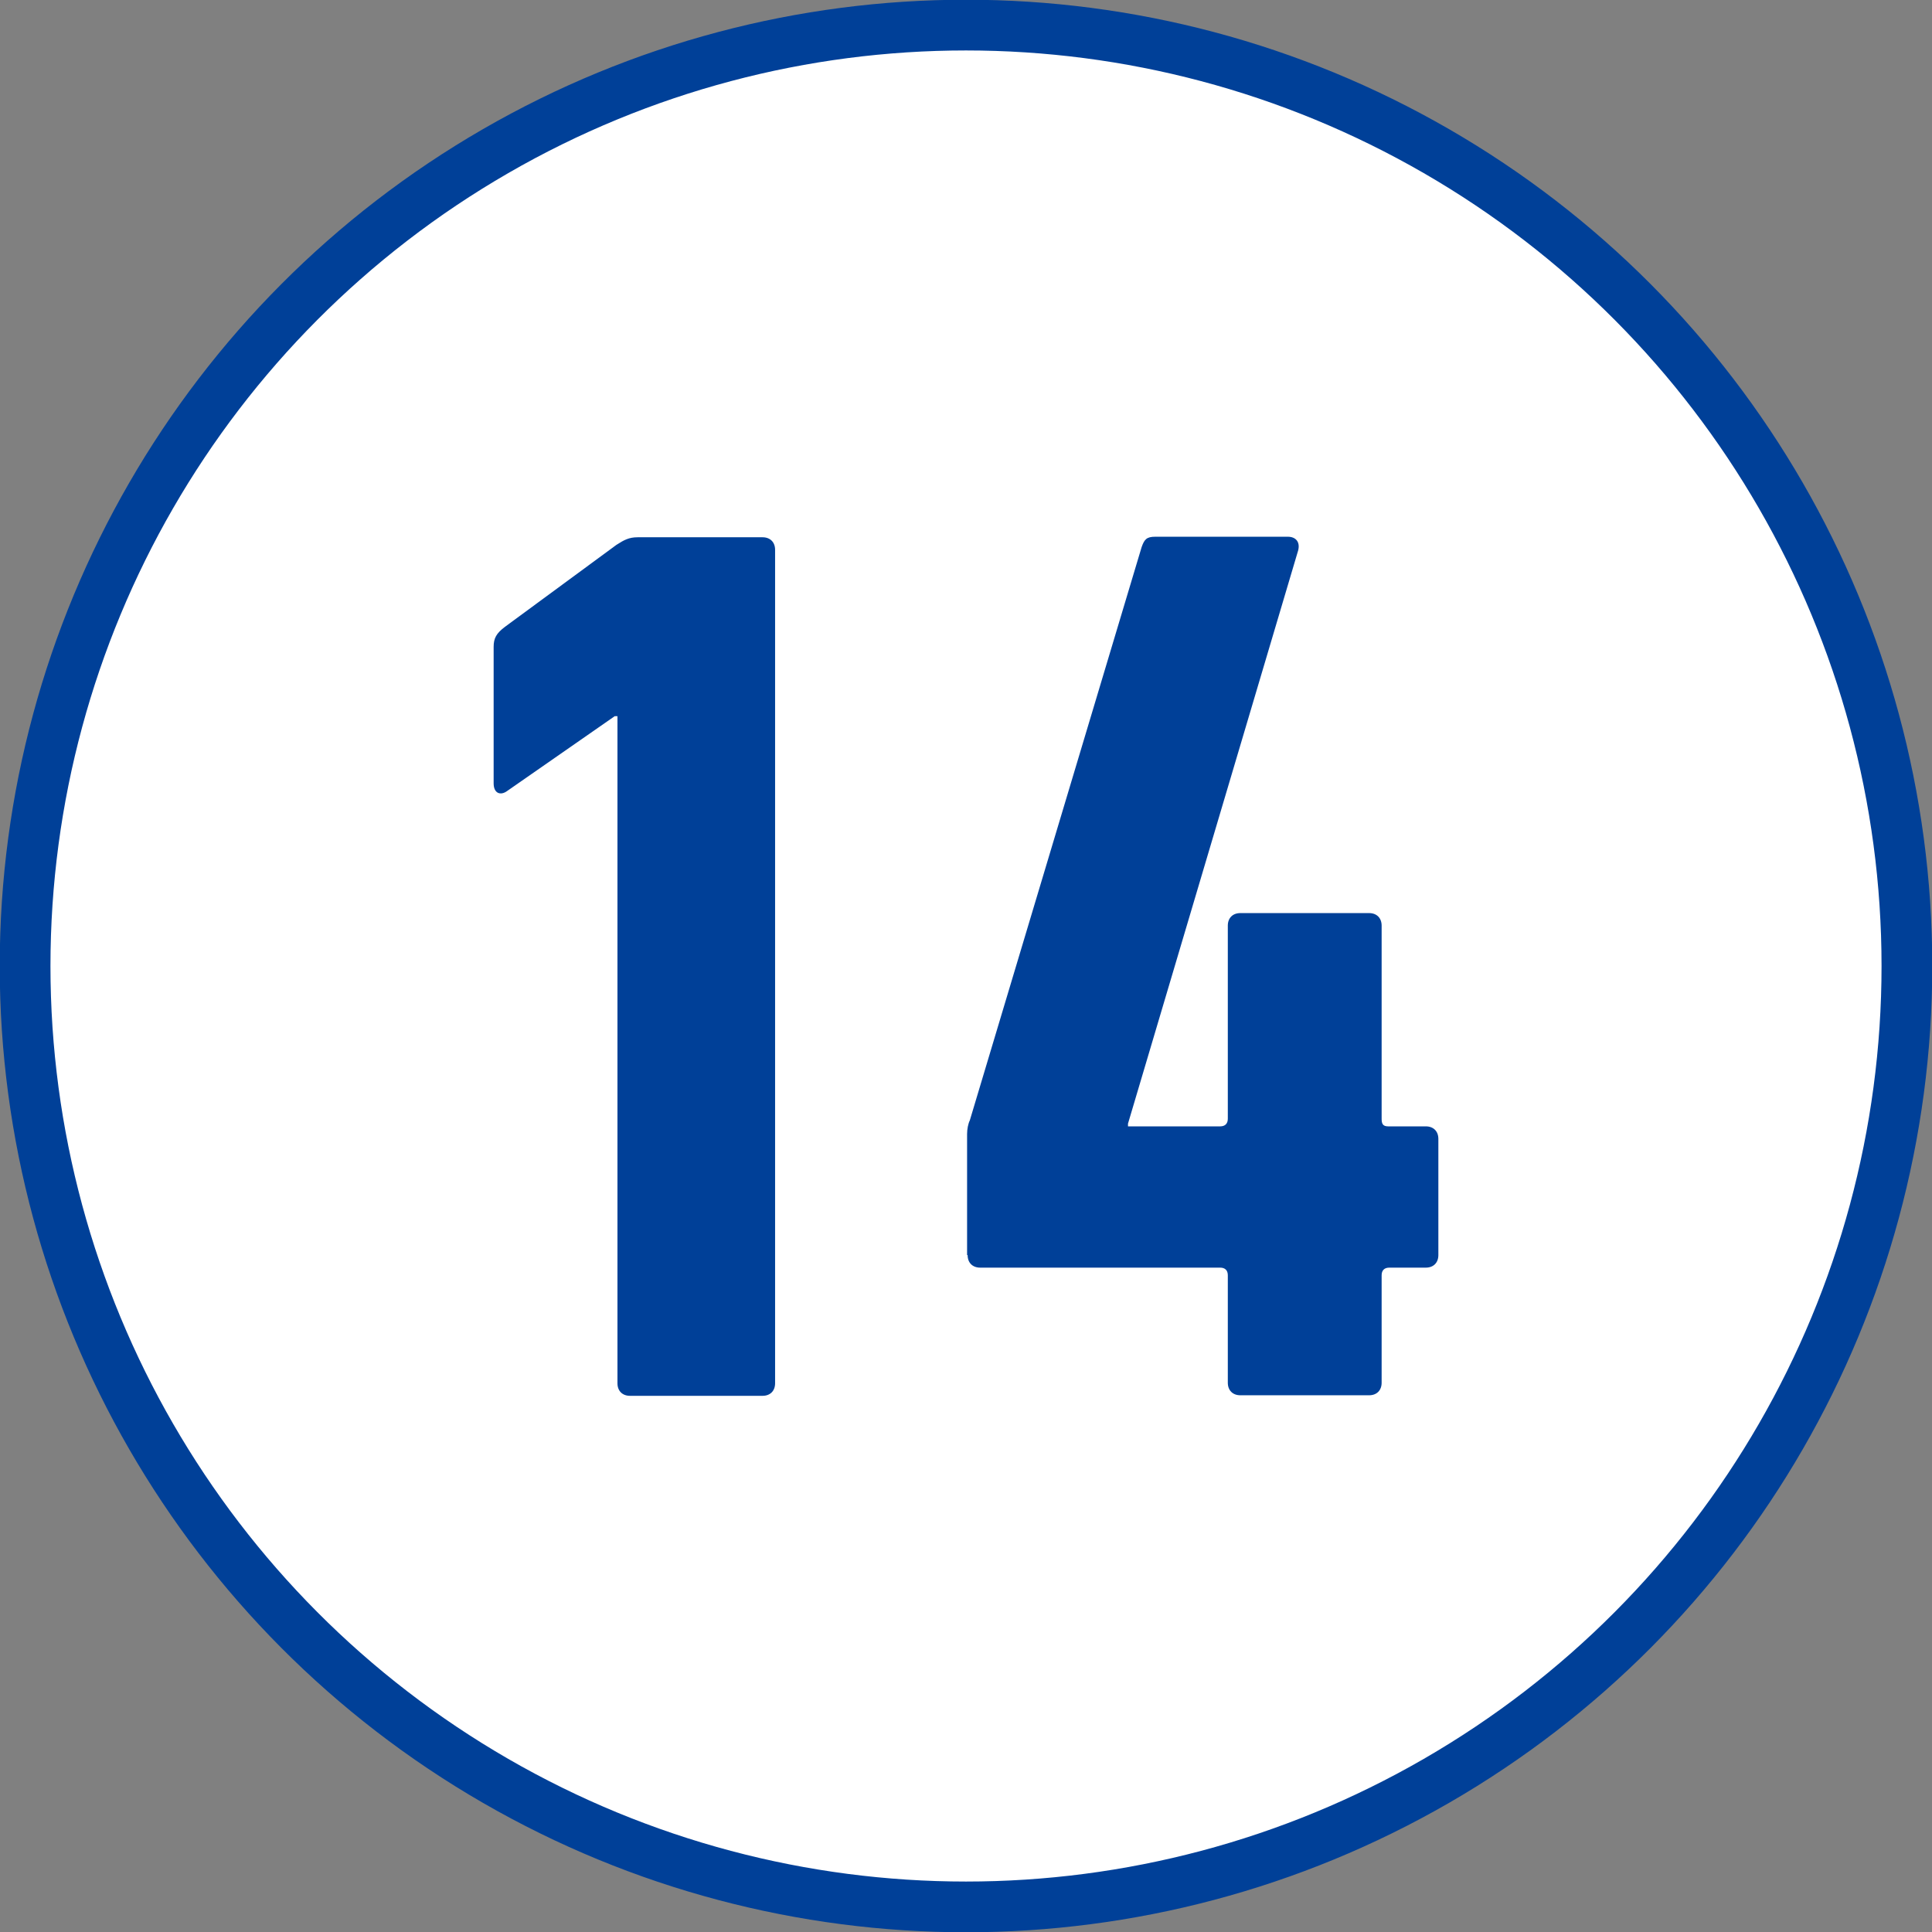
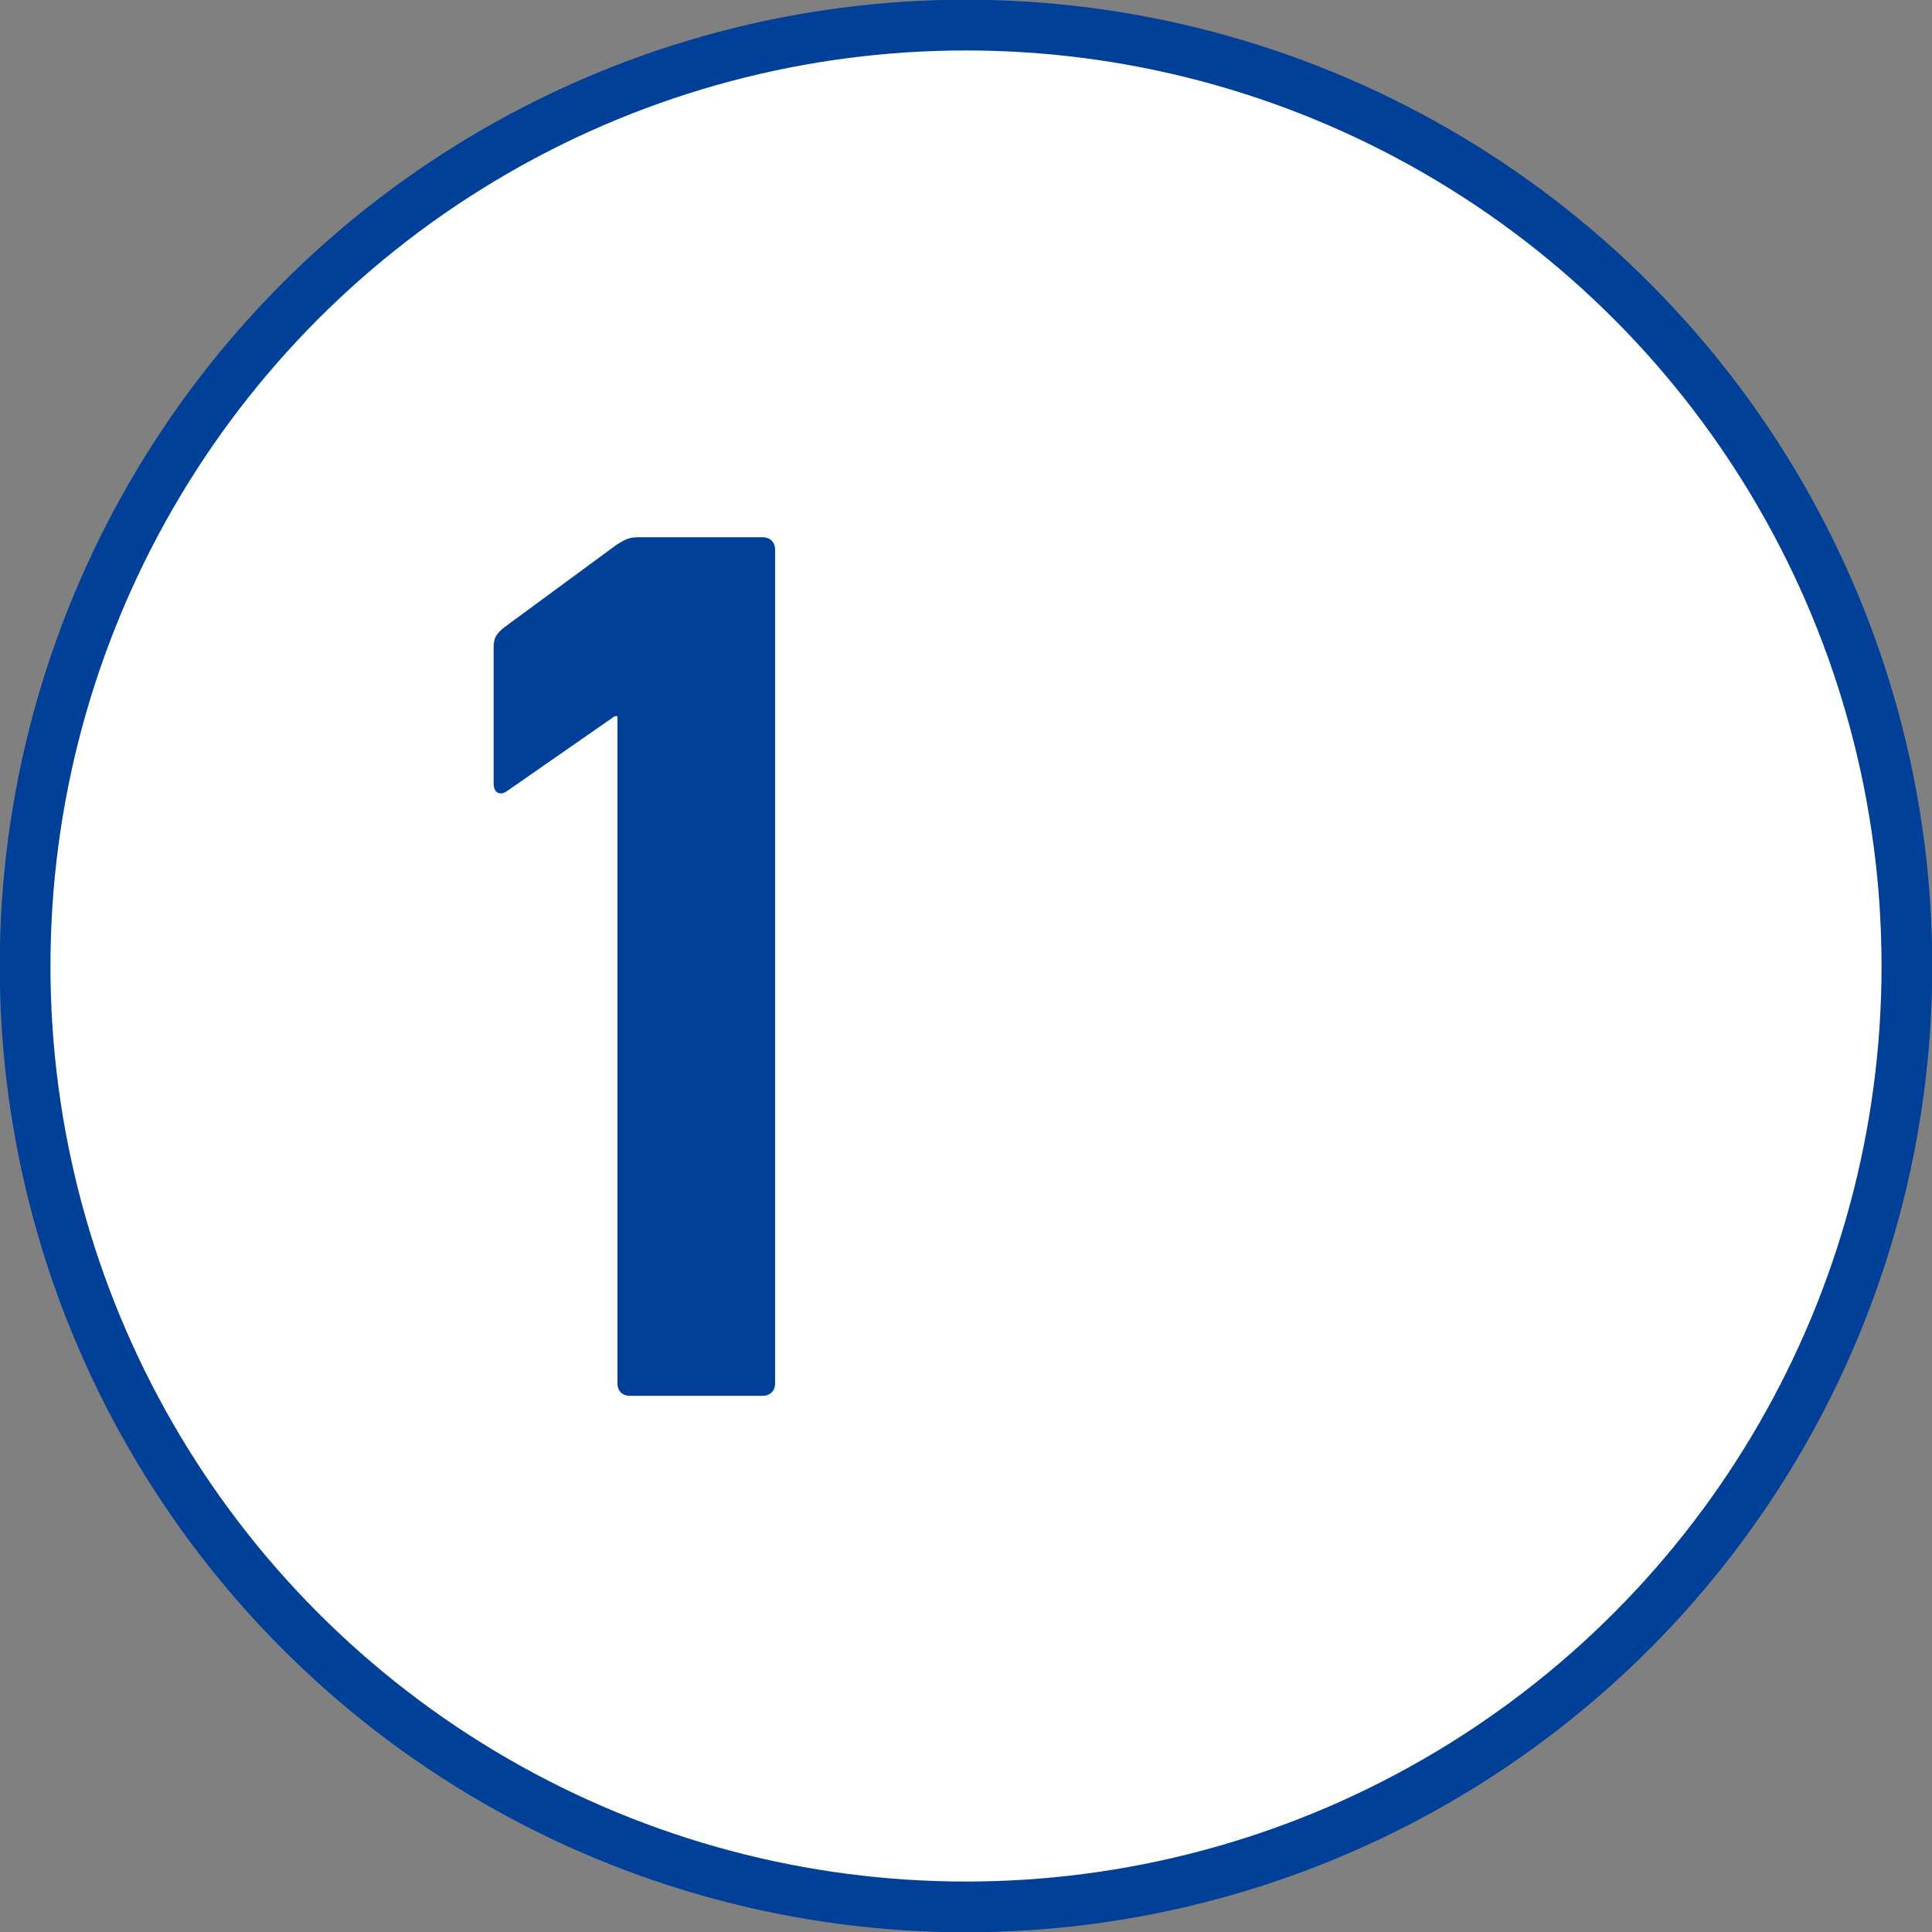
<svg xmlns="http://www.w3.org/2000/svg" id="_レイヤー_2" data-name="レイヤー_2" viewBox="0 0 35.42 35.42">
  <rect x="0" y="0" width="35.42" height="35.42" fill="#808080" stroke="none" />
  <defs>
    <style>
      .cls-1 {
        fill: #fff;
        stroke: #004098;
        stroke-miterlimit: 10;
        stroke-width: .93px;
      }

      .cls-2 {
        fill: #004098;
      }
    </style>
  </defs>
  <g id="design">
    <g>
      <circle class="cls-1" cx="17.71" cy="17.71" r="17.25" />
      <g>
        <path class="cls-2" d="M11.32,13.13h-.05l-1.97,1.37c-.12.09-.25.05-.25-.14v-2.5c0-.16.05-.25.21-.37l2.04-1.5c.14-.09.23-.14.39-.14h2.29c.14,0,.23.09.23.23v15.28c0,.14-.09.23-.23.23h-2.43c-.14,0-.23-.09-.23-.23v-12.22Z" />
-         <path class="cls-2" d="M17.73,23.01v-2.22c0-.09.02-.19.05-.25l3.15-10.51c.05-.14.09-.19.25-.19h2.43c.14,0,.23.09.19.25l-3.12,10.51v.05h1.69c.09,0,.14-.05.14-.14v-3.54c0-.14.09-.23.23-.23h2.36c.14,0,.23.09.23.23v3.54c0,.09.02.14.12.14h.69c.14,0,.23.09.23.23v2.13c0,.14-.09.23-.23.23h-.67c-.09,0-.14.05-.14.14v1.97c0,.14-.09.23-.23.23h-2.36c-.14,0-.23-.09-.23-.23v-1.97c0-.09-.05-.14-.14-.14h-4.4c-.14,0-.23-.09-.23-.23Z" />
      </g>
    </g>
  </g>
</svg>